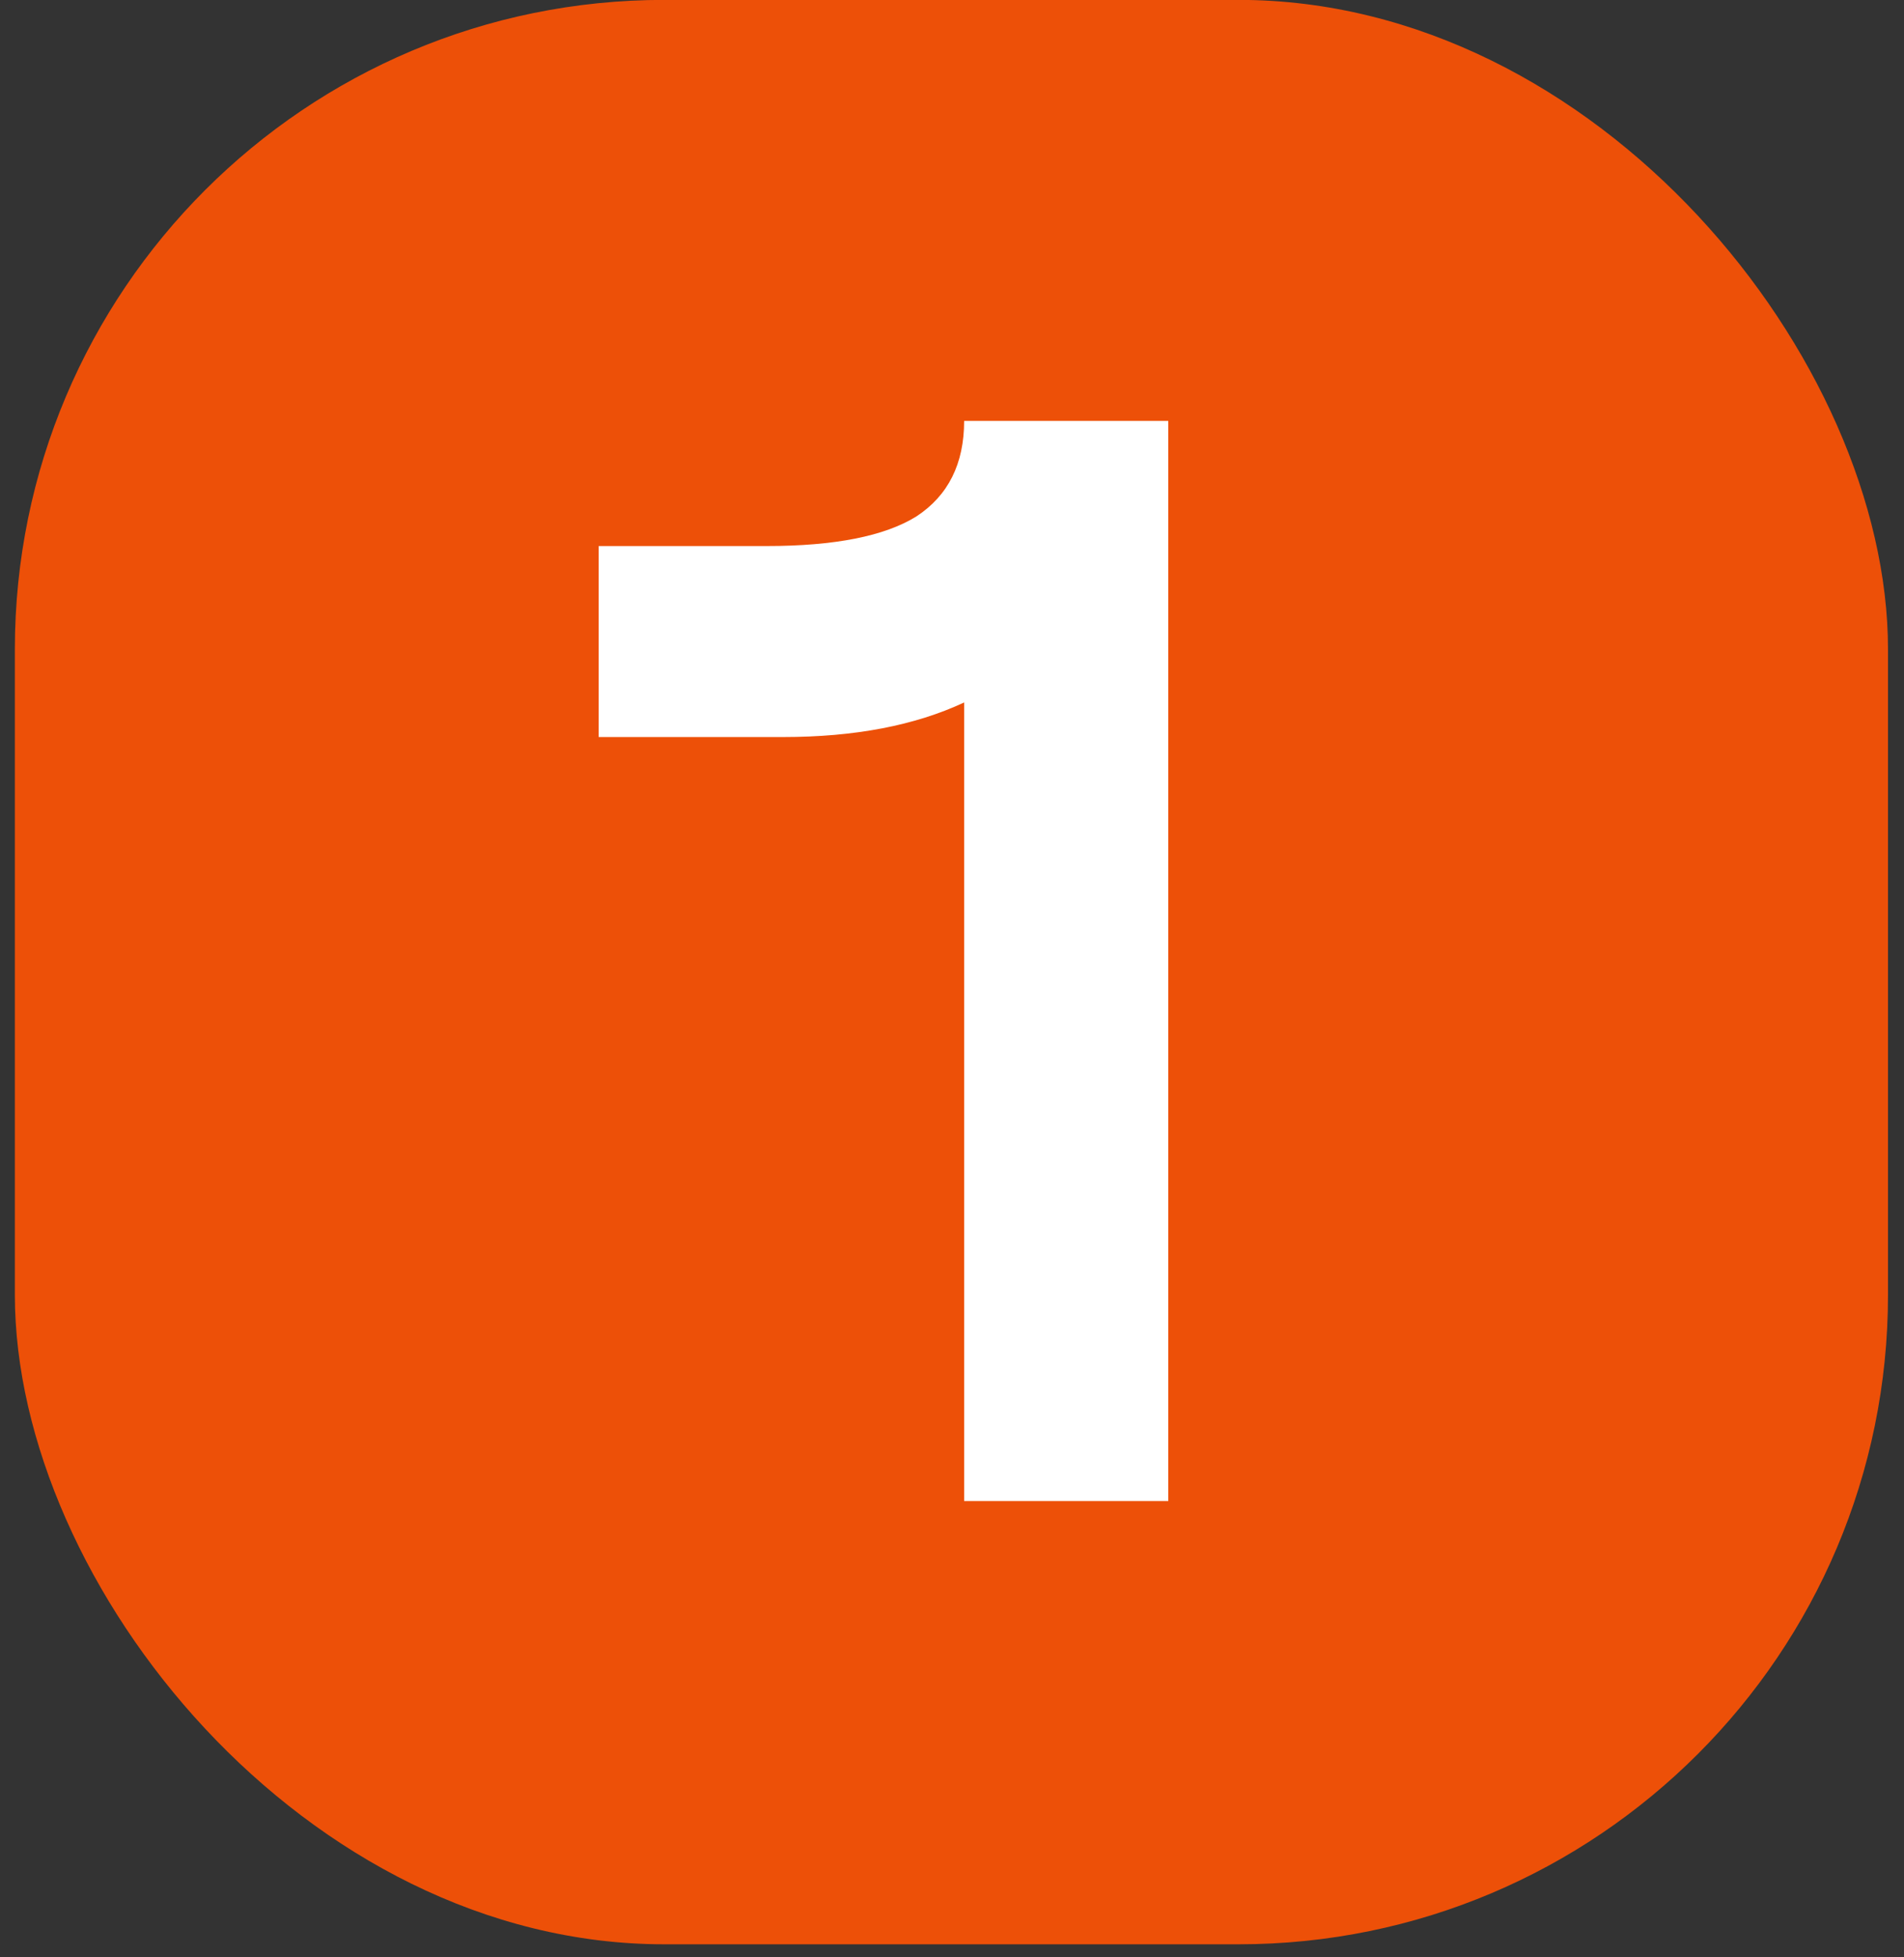
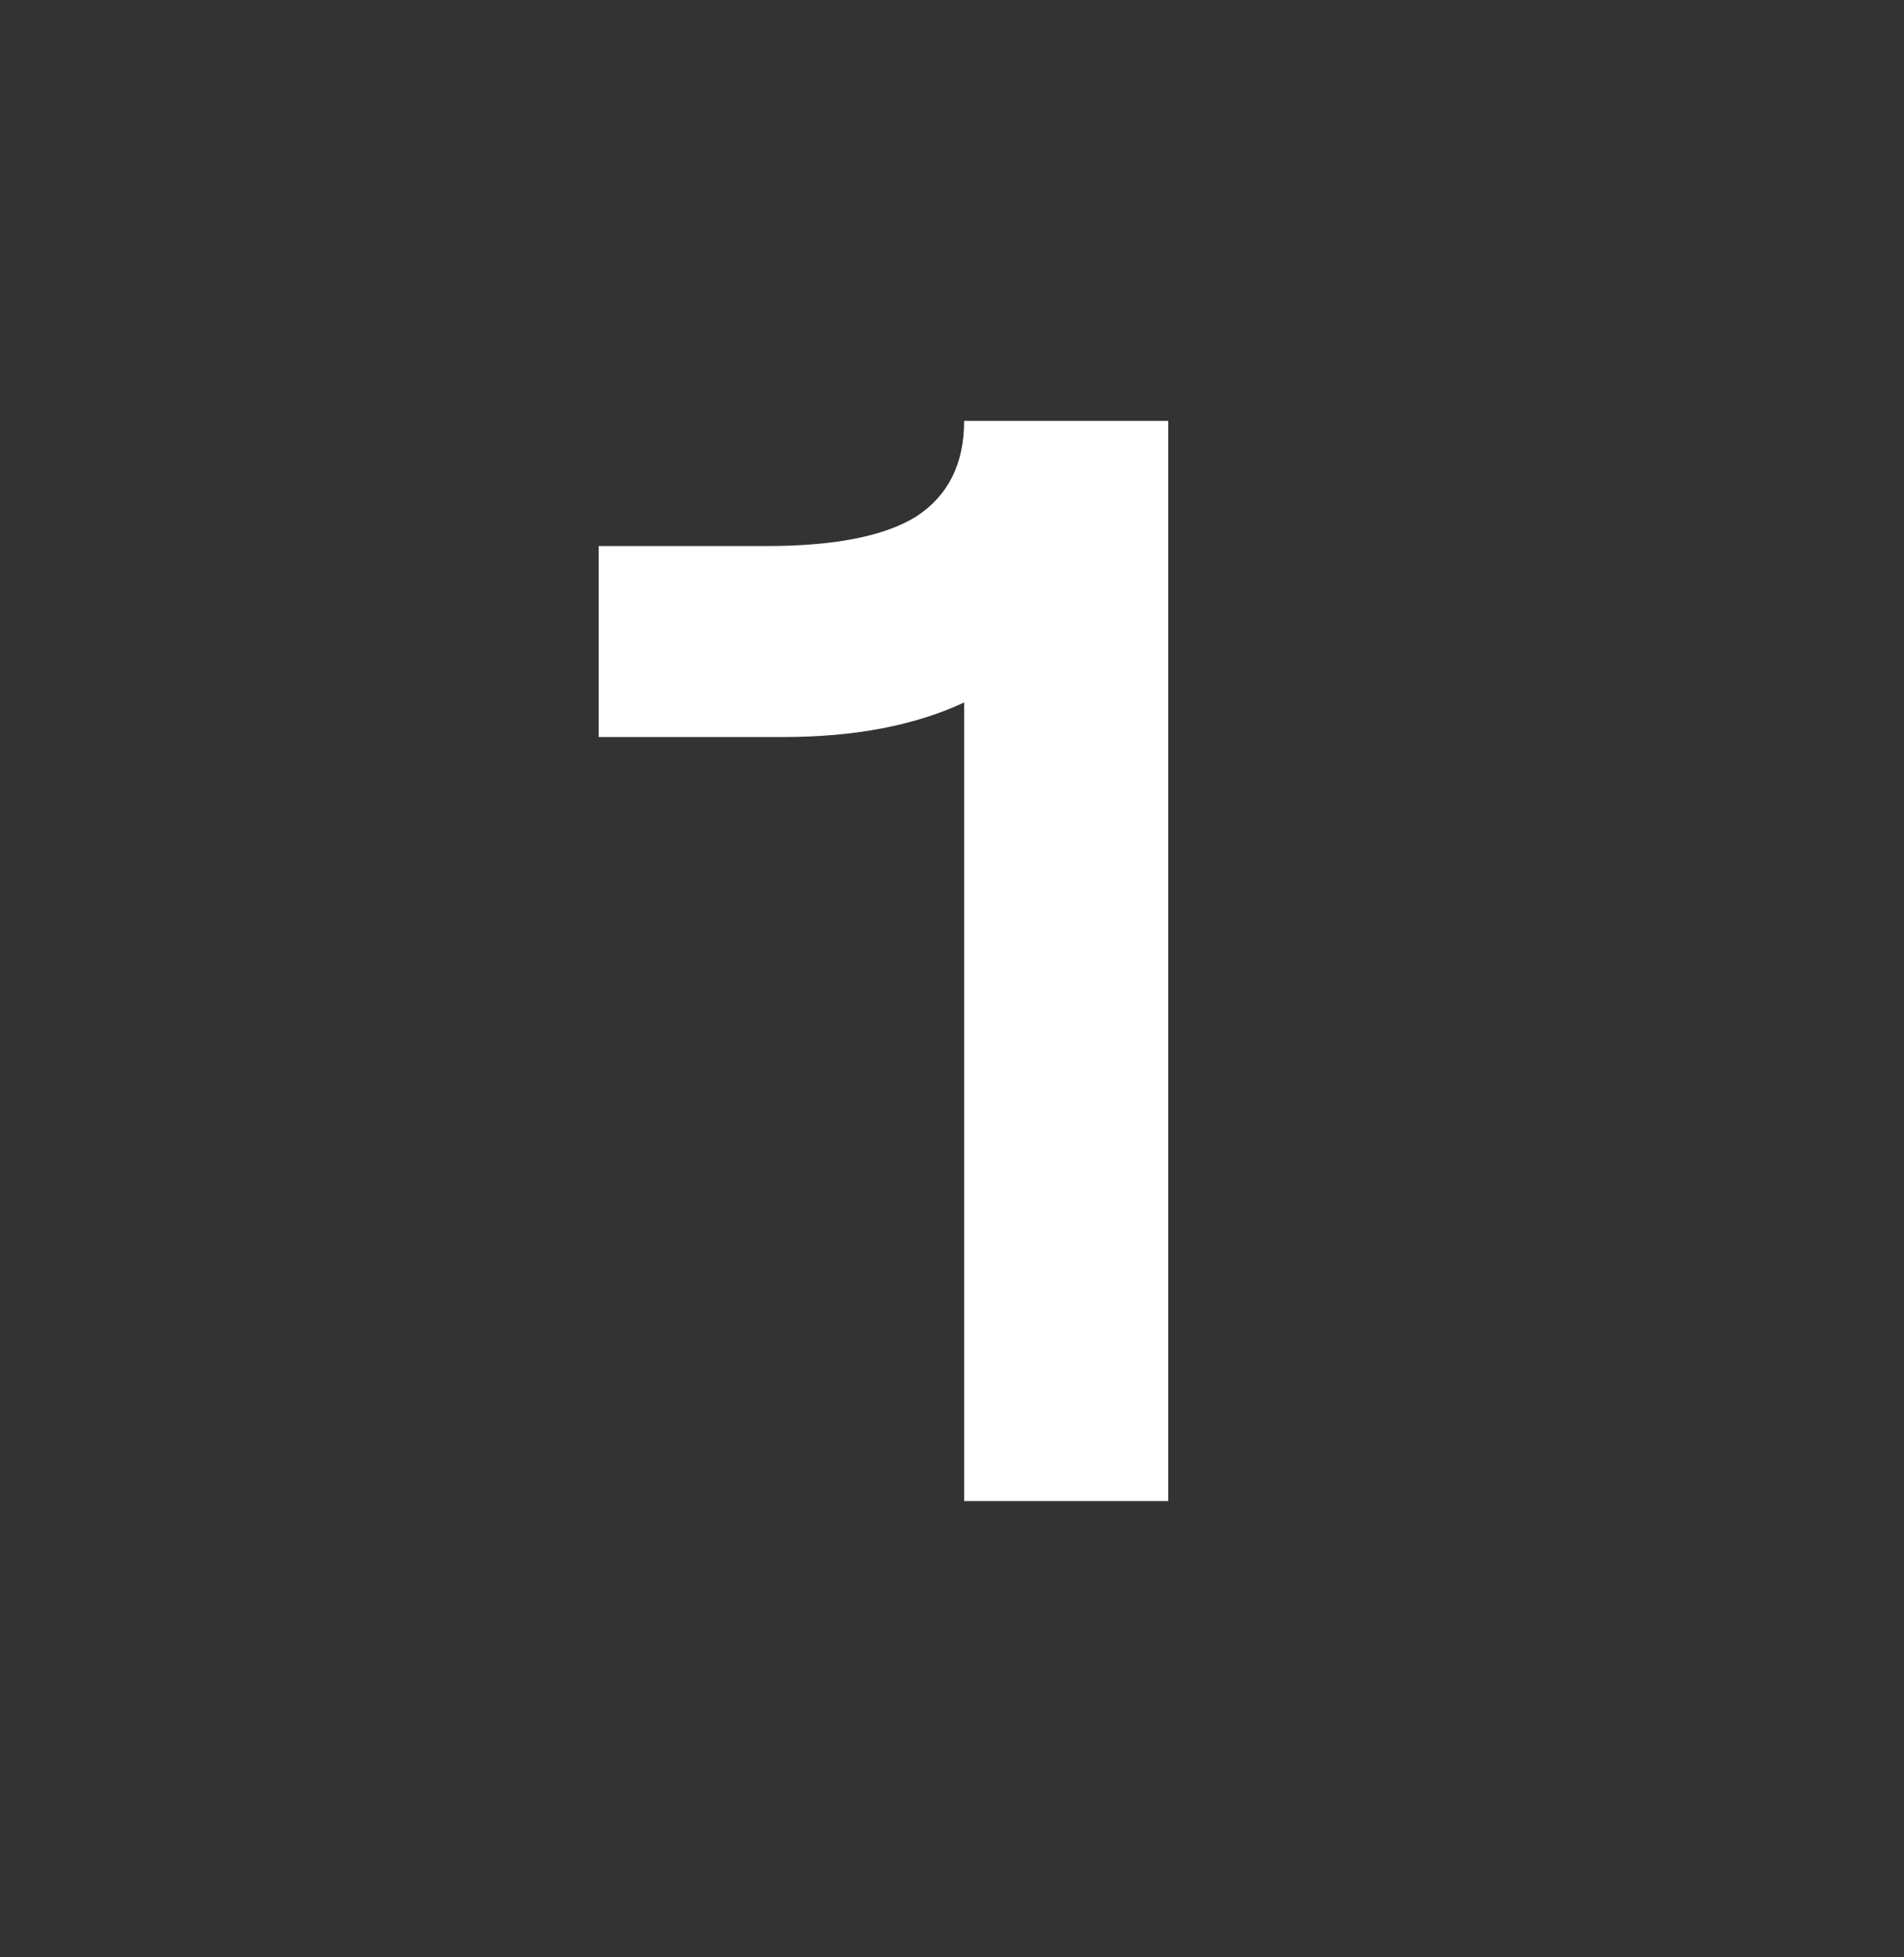
<svg xmlns="http://www.w3.org/2000/svg" width="72" height="74" viewBox="0 0 72 74" fill="none">
  <rect x="0" y="0" width="72" height="74" fill="#333333" stroke="none" />
-   <rect x="0.562" y="-0.004" width="70.833" height="73.511" rx="24.556" fill="#ED5008" />
  <path d="M44.178 56.75H36.459V26.558C34.592 27.43 32.309 27.865 29.612 27.865H22.639V20.644H28.989C31.562 20.644 33.45 20.271 34.654 19.524C35.858 18.735 36.459 17.532 36.459 15.913H44.178V56.75Z" fill="white" />
</svg>